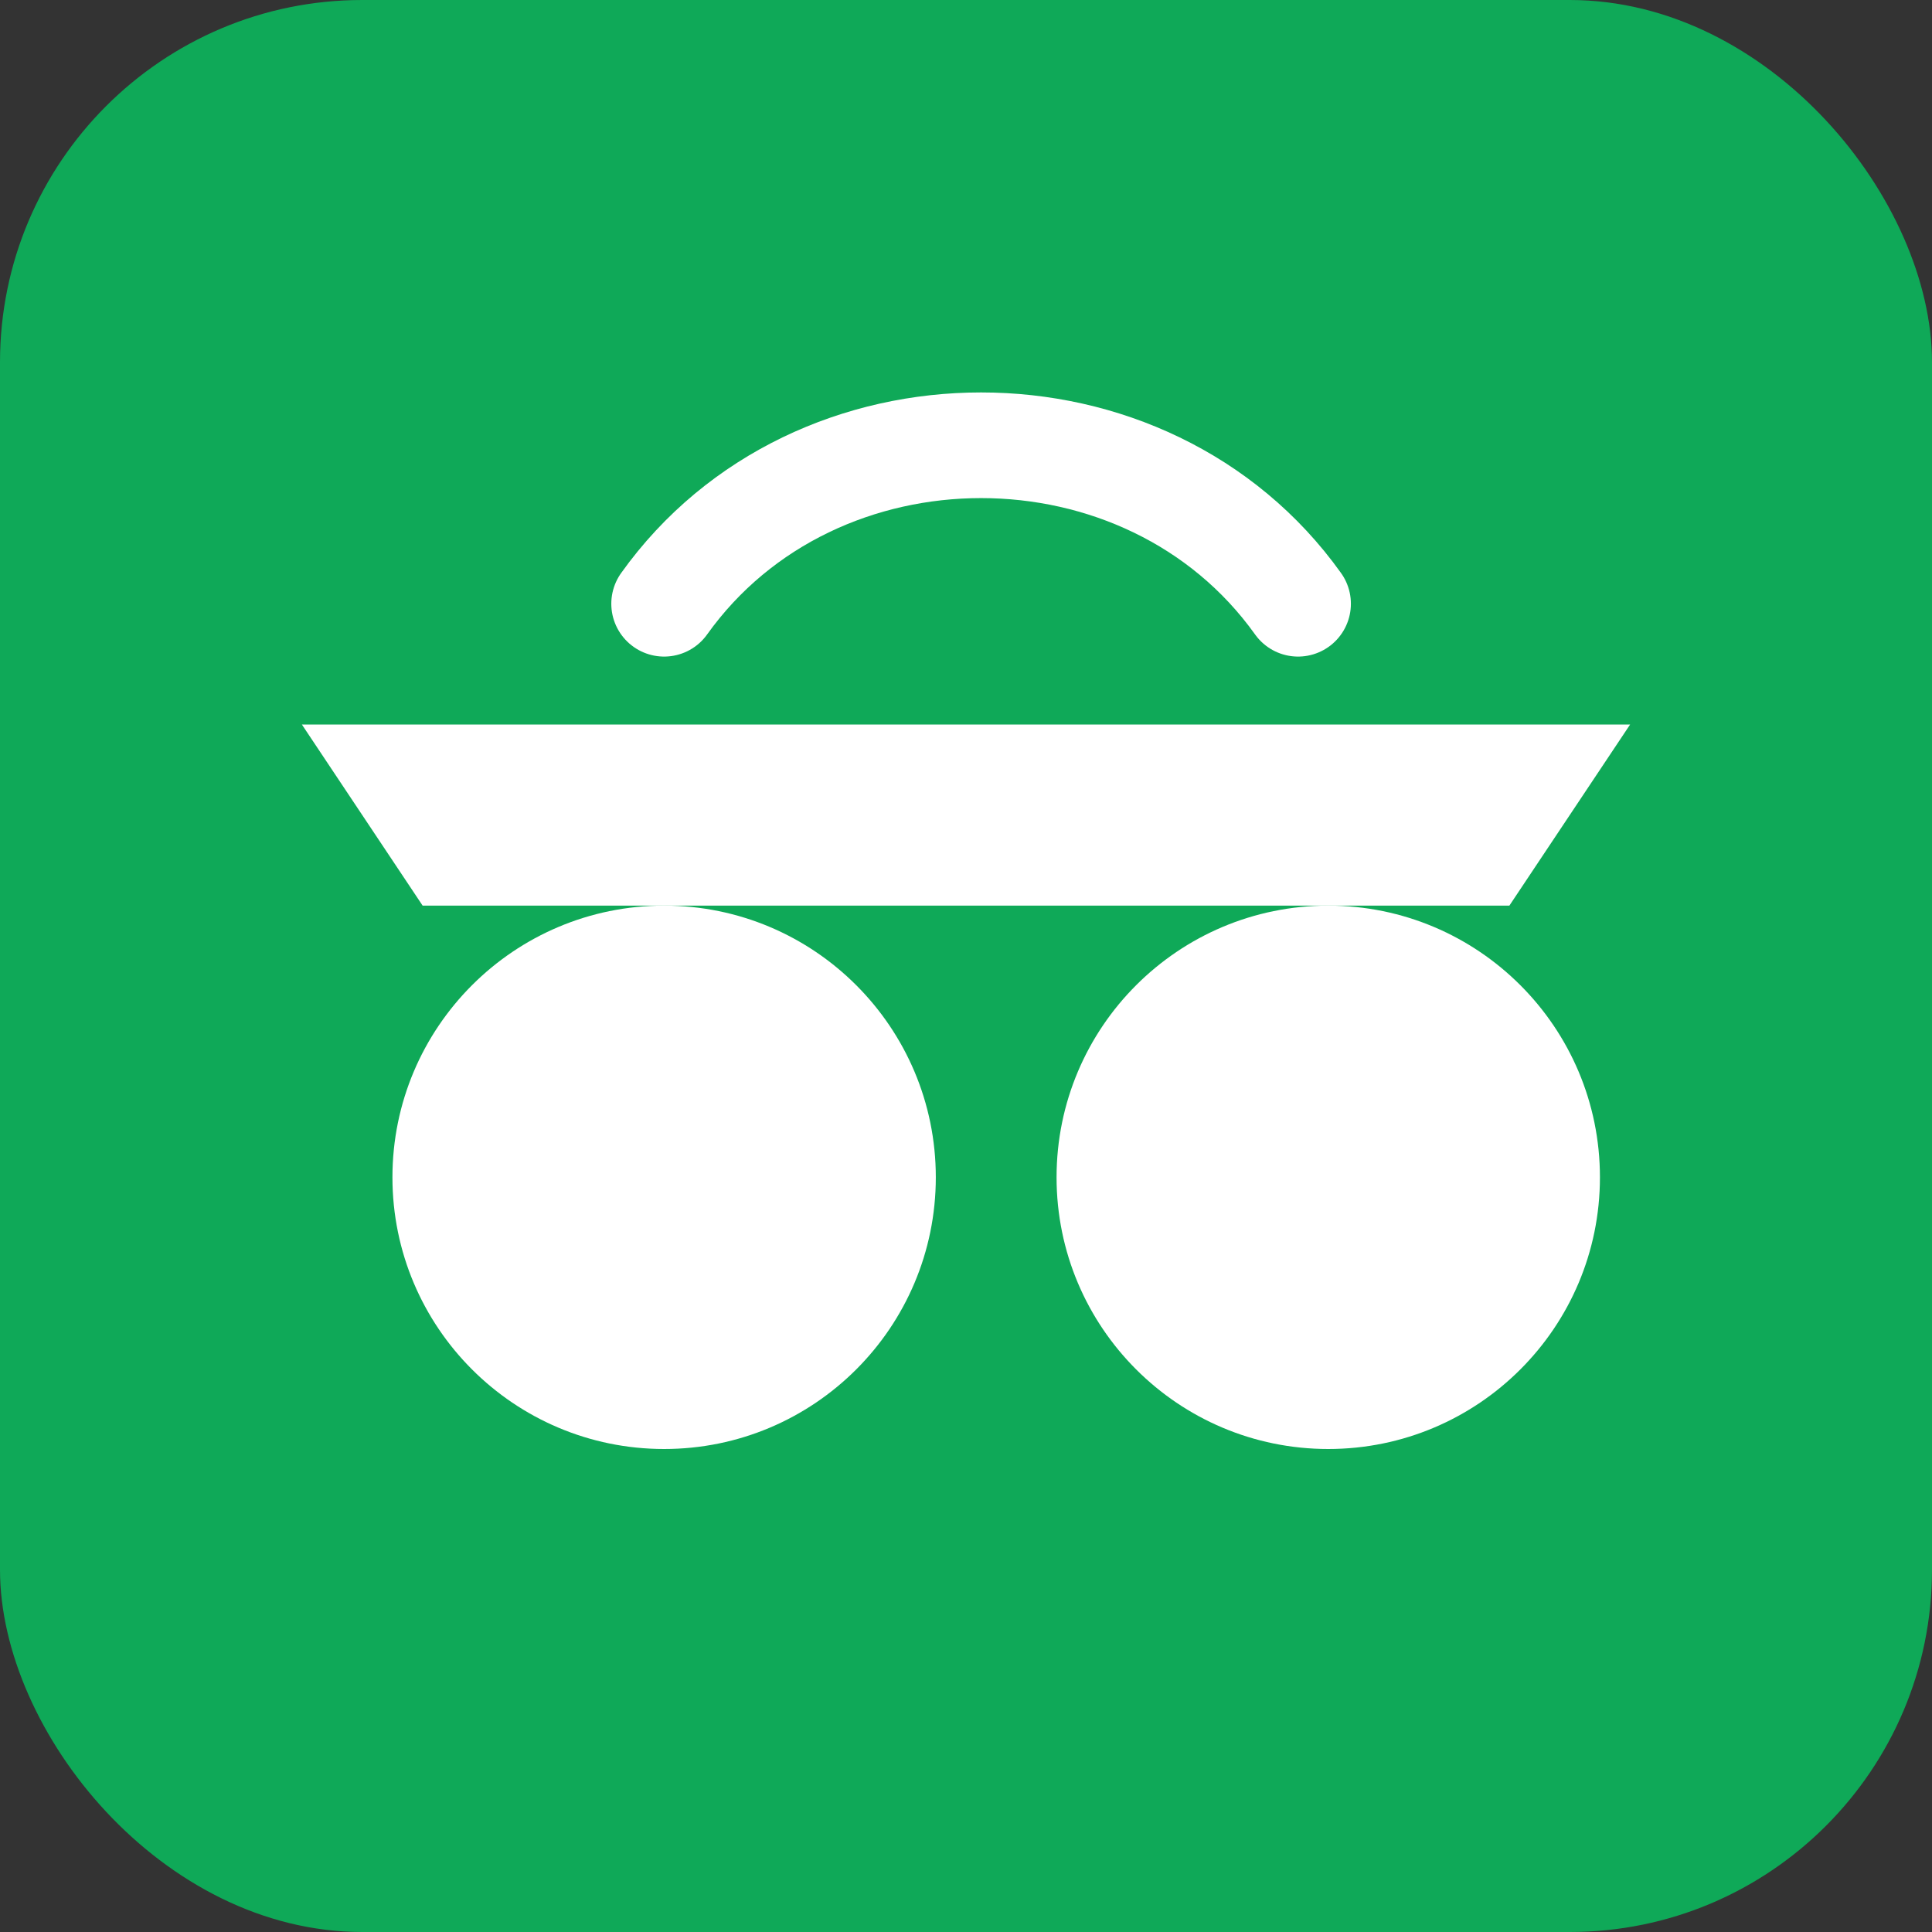
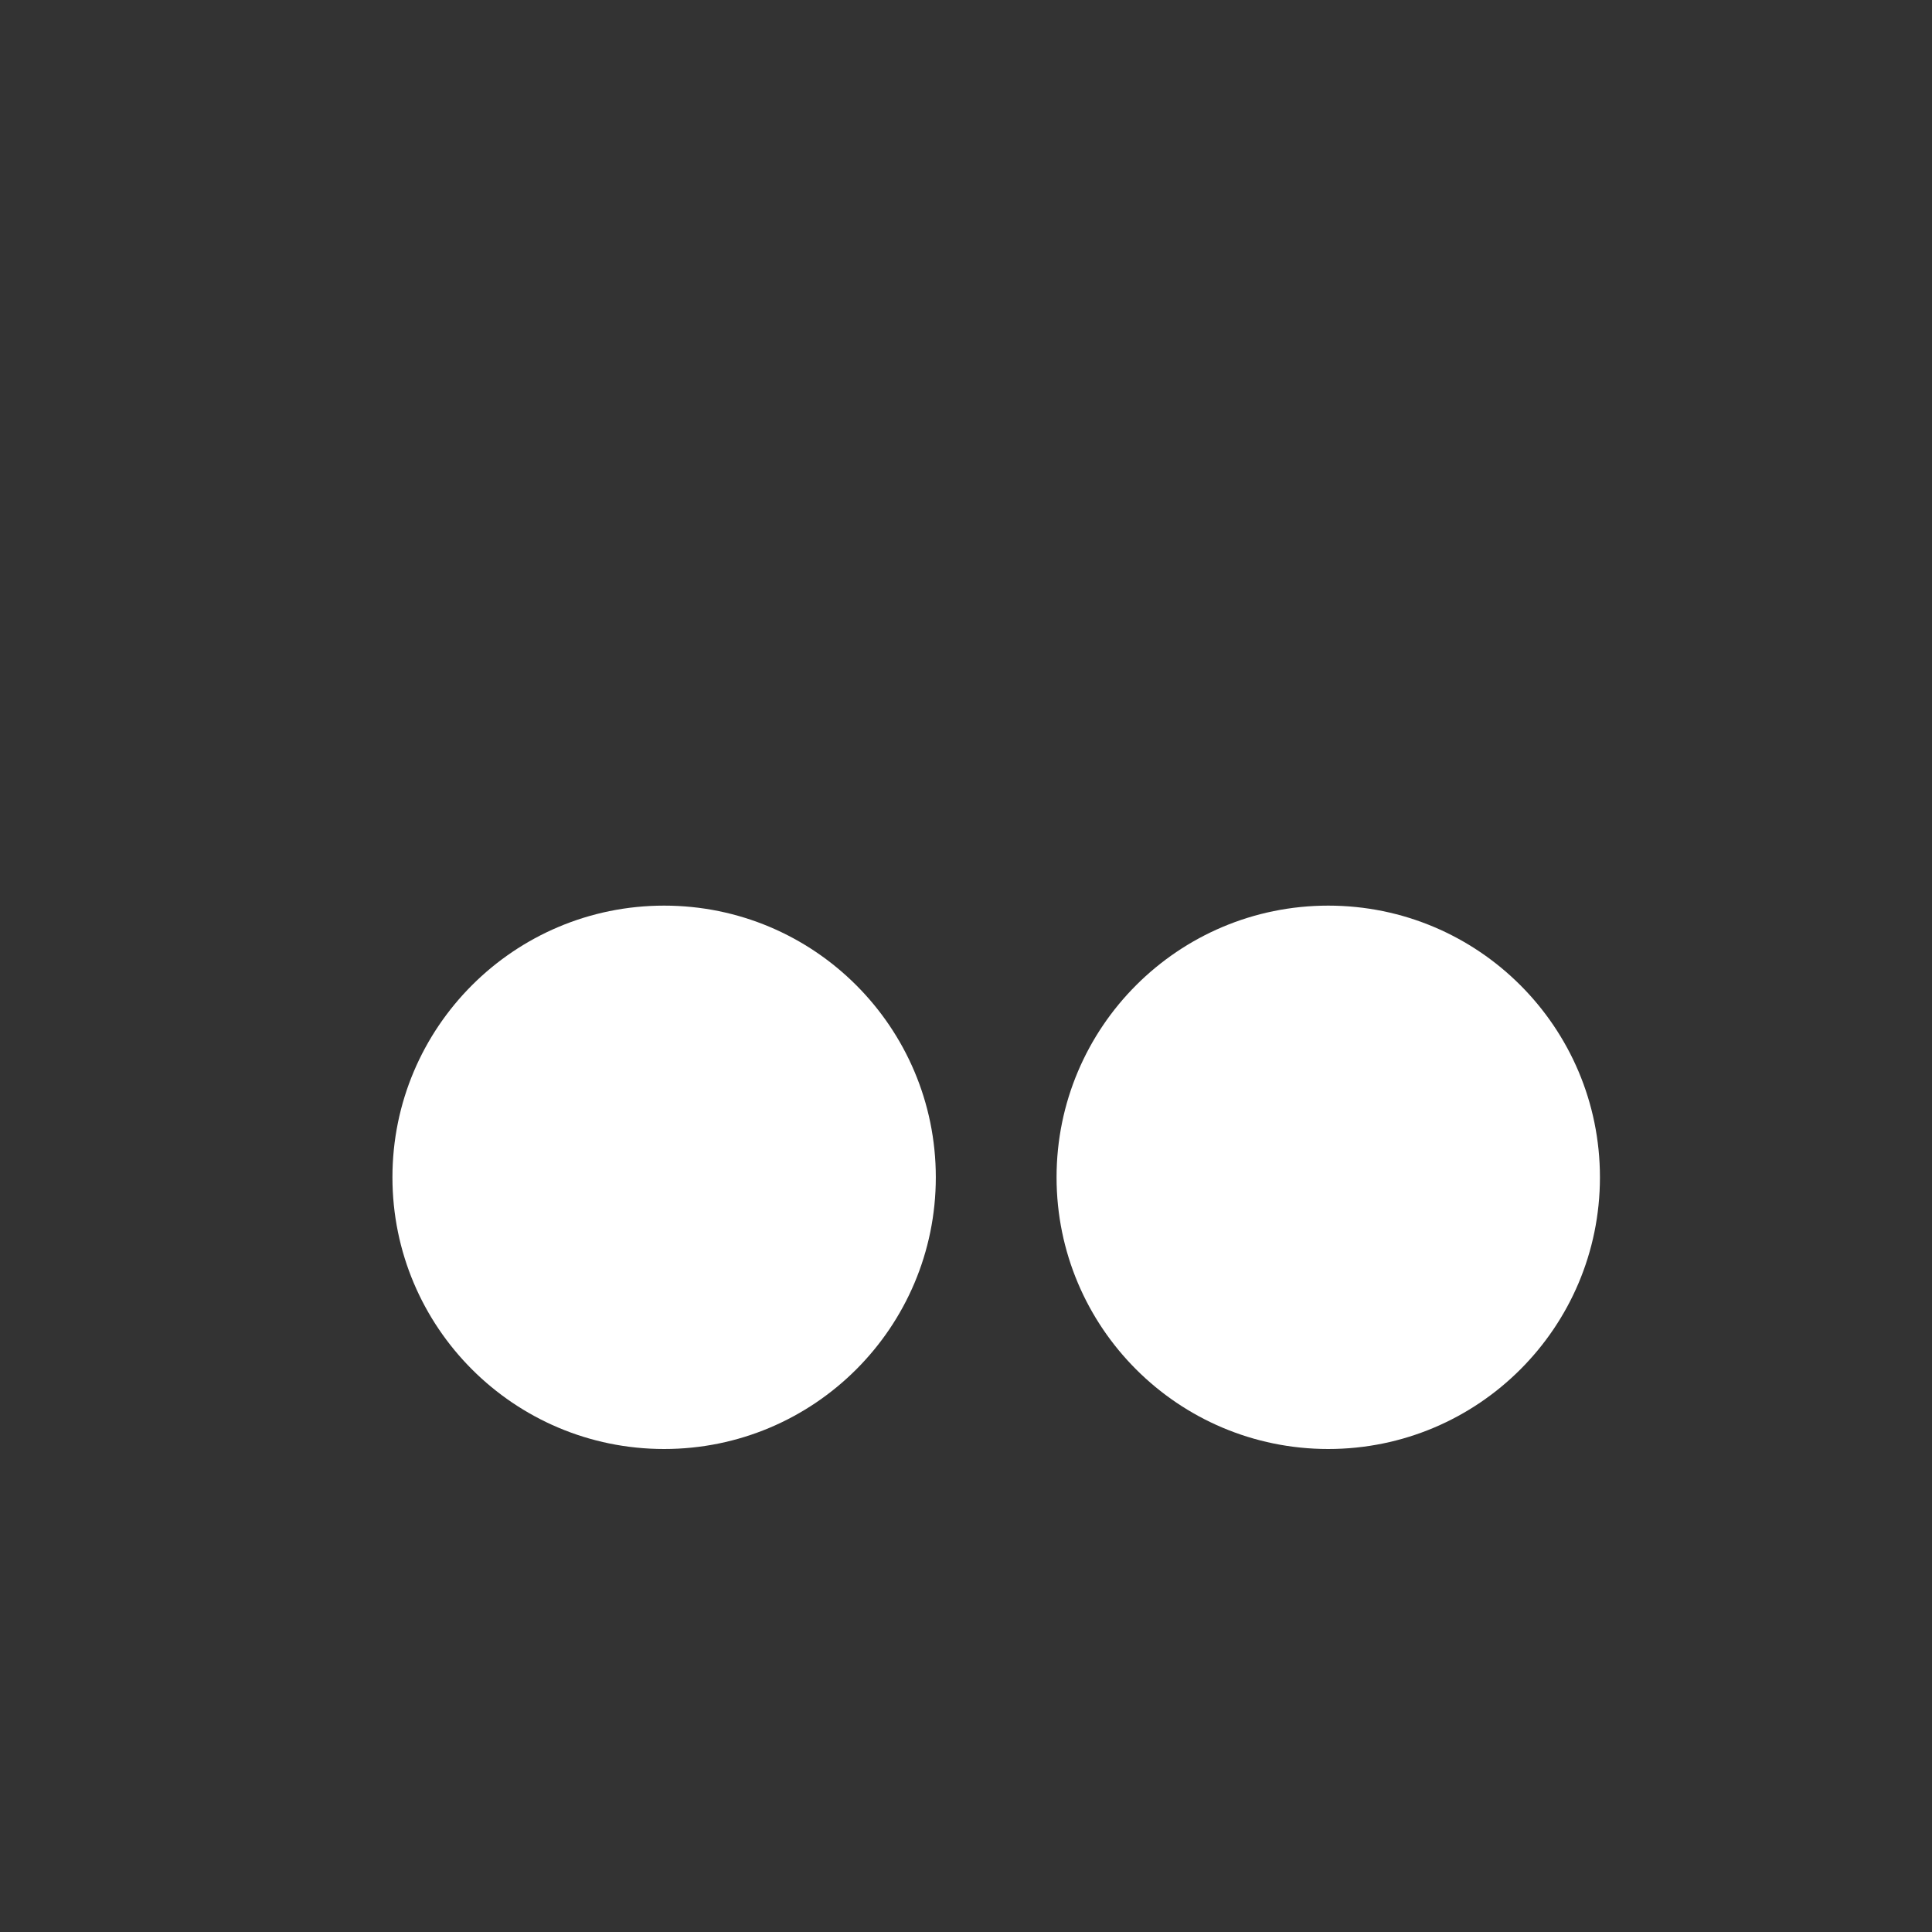
<svg xmlns="http://www.w3.org/2000/svg" width="256" height="256" viewBox="0 0 256 256">
  <rect x="0" y="0" width="256" height="256" fill="#333333" stroke="none" />
-   <rect width="256" height="256" rx="48" fill="#0fa958" />
  <g fill="#ffffff">
    <circle cx="88" cy="156" r="36" />
    <circle cx="176" cy="156" r="36" />
-     <path d="M40 96h176l-16 24H56z" />
-     <path d="M88 80c20-28 64-28 84 0" stroke="#fff" stroke-width="14" fill="none" stroke-linecap="round" />
  </g>
</svg>